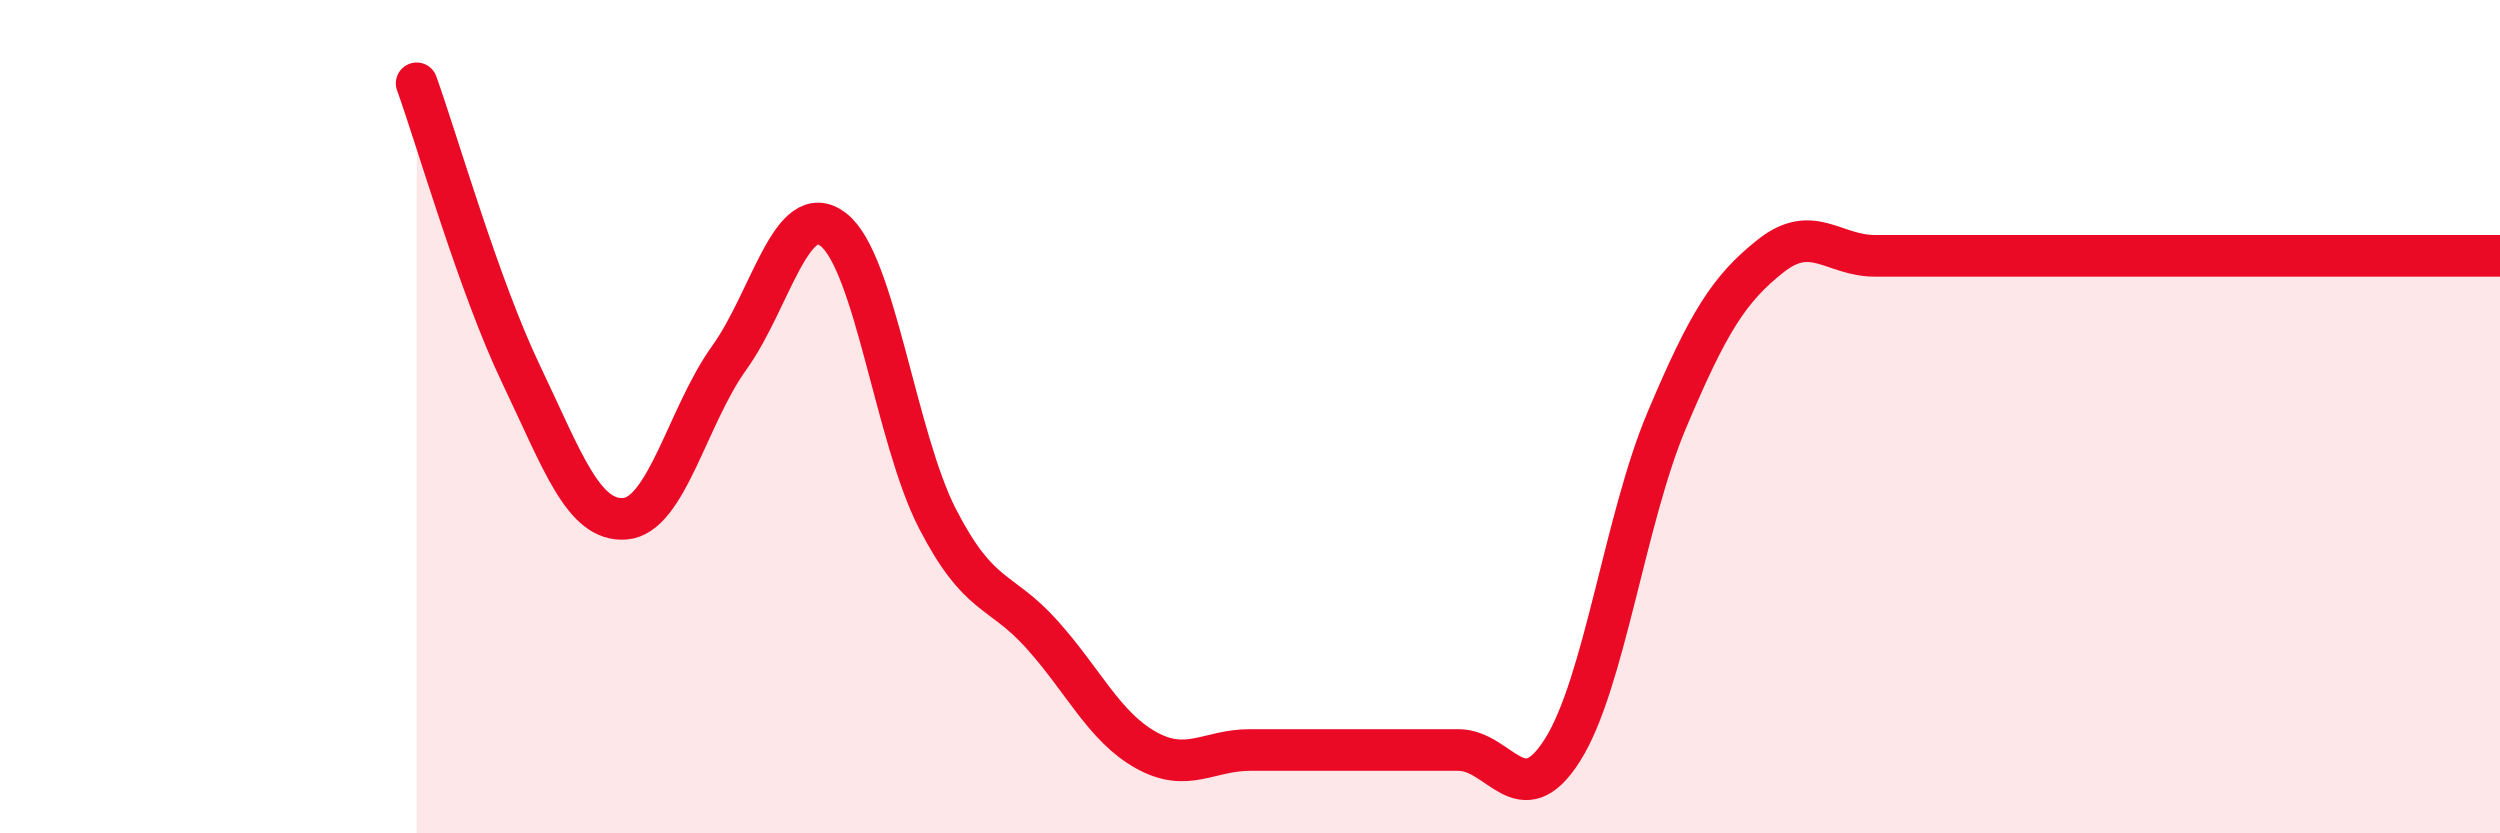
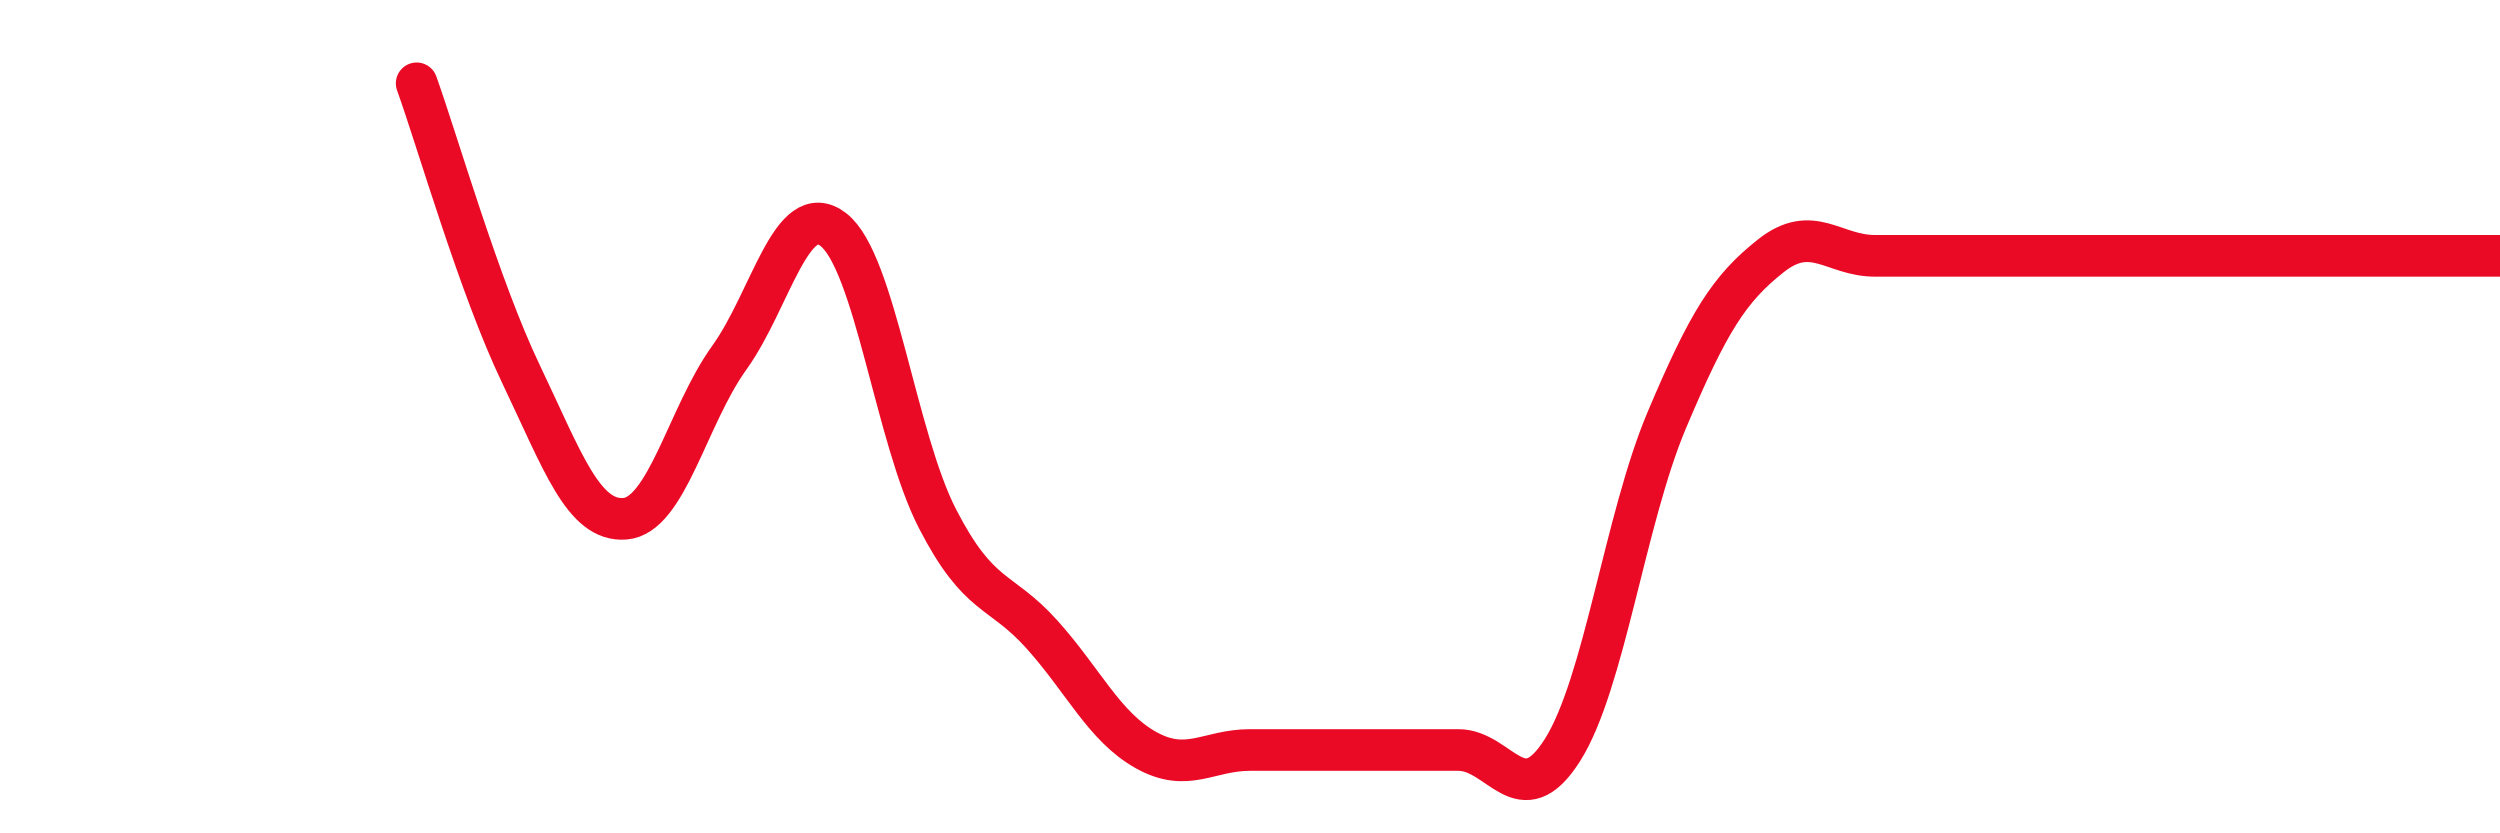
<svg xmlns="http://www.w3.org/2000/svg" width="60" height="20" viewBox="0 0 60 20">
-   <path d="M 10,2 C 10.5,3.39 11.5,6.88 12.5,8.97 C 13.5,11.06 14,12.53 15,12.45 C 16,12.37 16.5,9.98 17.5,8.59 C 18.5,7.2 19,4.74 20,5.51 C 21,6.28 21.5,10.51 22.5,12.45 C 23.5,14.39 24,14.11 25,15.22 C 26,16.33 26.5,17.44 27.5,18 C 28.5,18.56 29,18 30,18 C 31,18 31.5,18 32.5,18 C 33.5,18 34,18 35,18 C 36,18 36.5,19.58 37.5,18 C 38.5,16.42 39,12.46 40,10.09 C 41,7.72 41.5,6.93 42.5,6.14 C 43.5,5.35 44,6.14 45,6.14 C 46,6.14 46.5,6.14 47.5,6.14 C 48.5,6.14 49,6.14 50,6.14 C 51,6.14 51.5,6.14 52.5,6.14 C 53.5,6.14 53.5,6.14 55,6.14 C 56.5,6.14 59,6.14 60,6.14L60 20L10 20Z" fill="#EB0A25" opacity="0.1" stroke-linecap="round" stroke-linejoin="round" />
  <path d="M 10,2 C 10.5,3.39 11.5,6.88 12.5,8.97 C 13.5,11.06 14,12.53 15,12.45 C 16,12.37 16.5,9.98 17.5,8.59 C 18.5,7.2 19,4.74 20,5.51 C 21,6.28 21.5,10.51 22.5,12.45 C 23.5,14.39 24,14.11 25,15.22 C 26,16.33 26.5,17.44 27.5,18 C 28.5,18.56 29,18 30,18 C 31,18 31.5,18 32.5,18 C 33.5,18 34,18 35,18 C 36,18 36.5,19.58 37.5,18 C 38.5,16.42 39,12.46 40,10.09 C 41,7.72 41.5,6.93 42.5,6.14 C 43.5,5.35 44,6.14 45,6.14 C 46,6.14 46.5,6.14 47.5,6.14 C 48.5,6.14 49,6.14 50,6.14 C 51,6.14 51.5,6.14 52.5,6.14 C 53.5,6.14 53.5,6.14 55,6.14 C 56.5,6.14 59,6.14 60,6.14" stroke="#EB0A25" stroke-width="1" fill="none" stroke-linecap="round" stroke-linejoin="round" />
</svg>